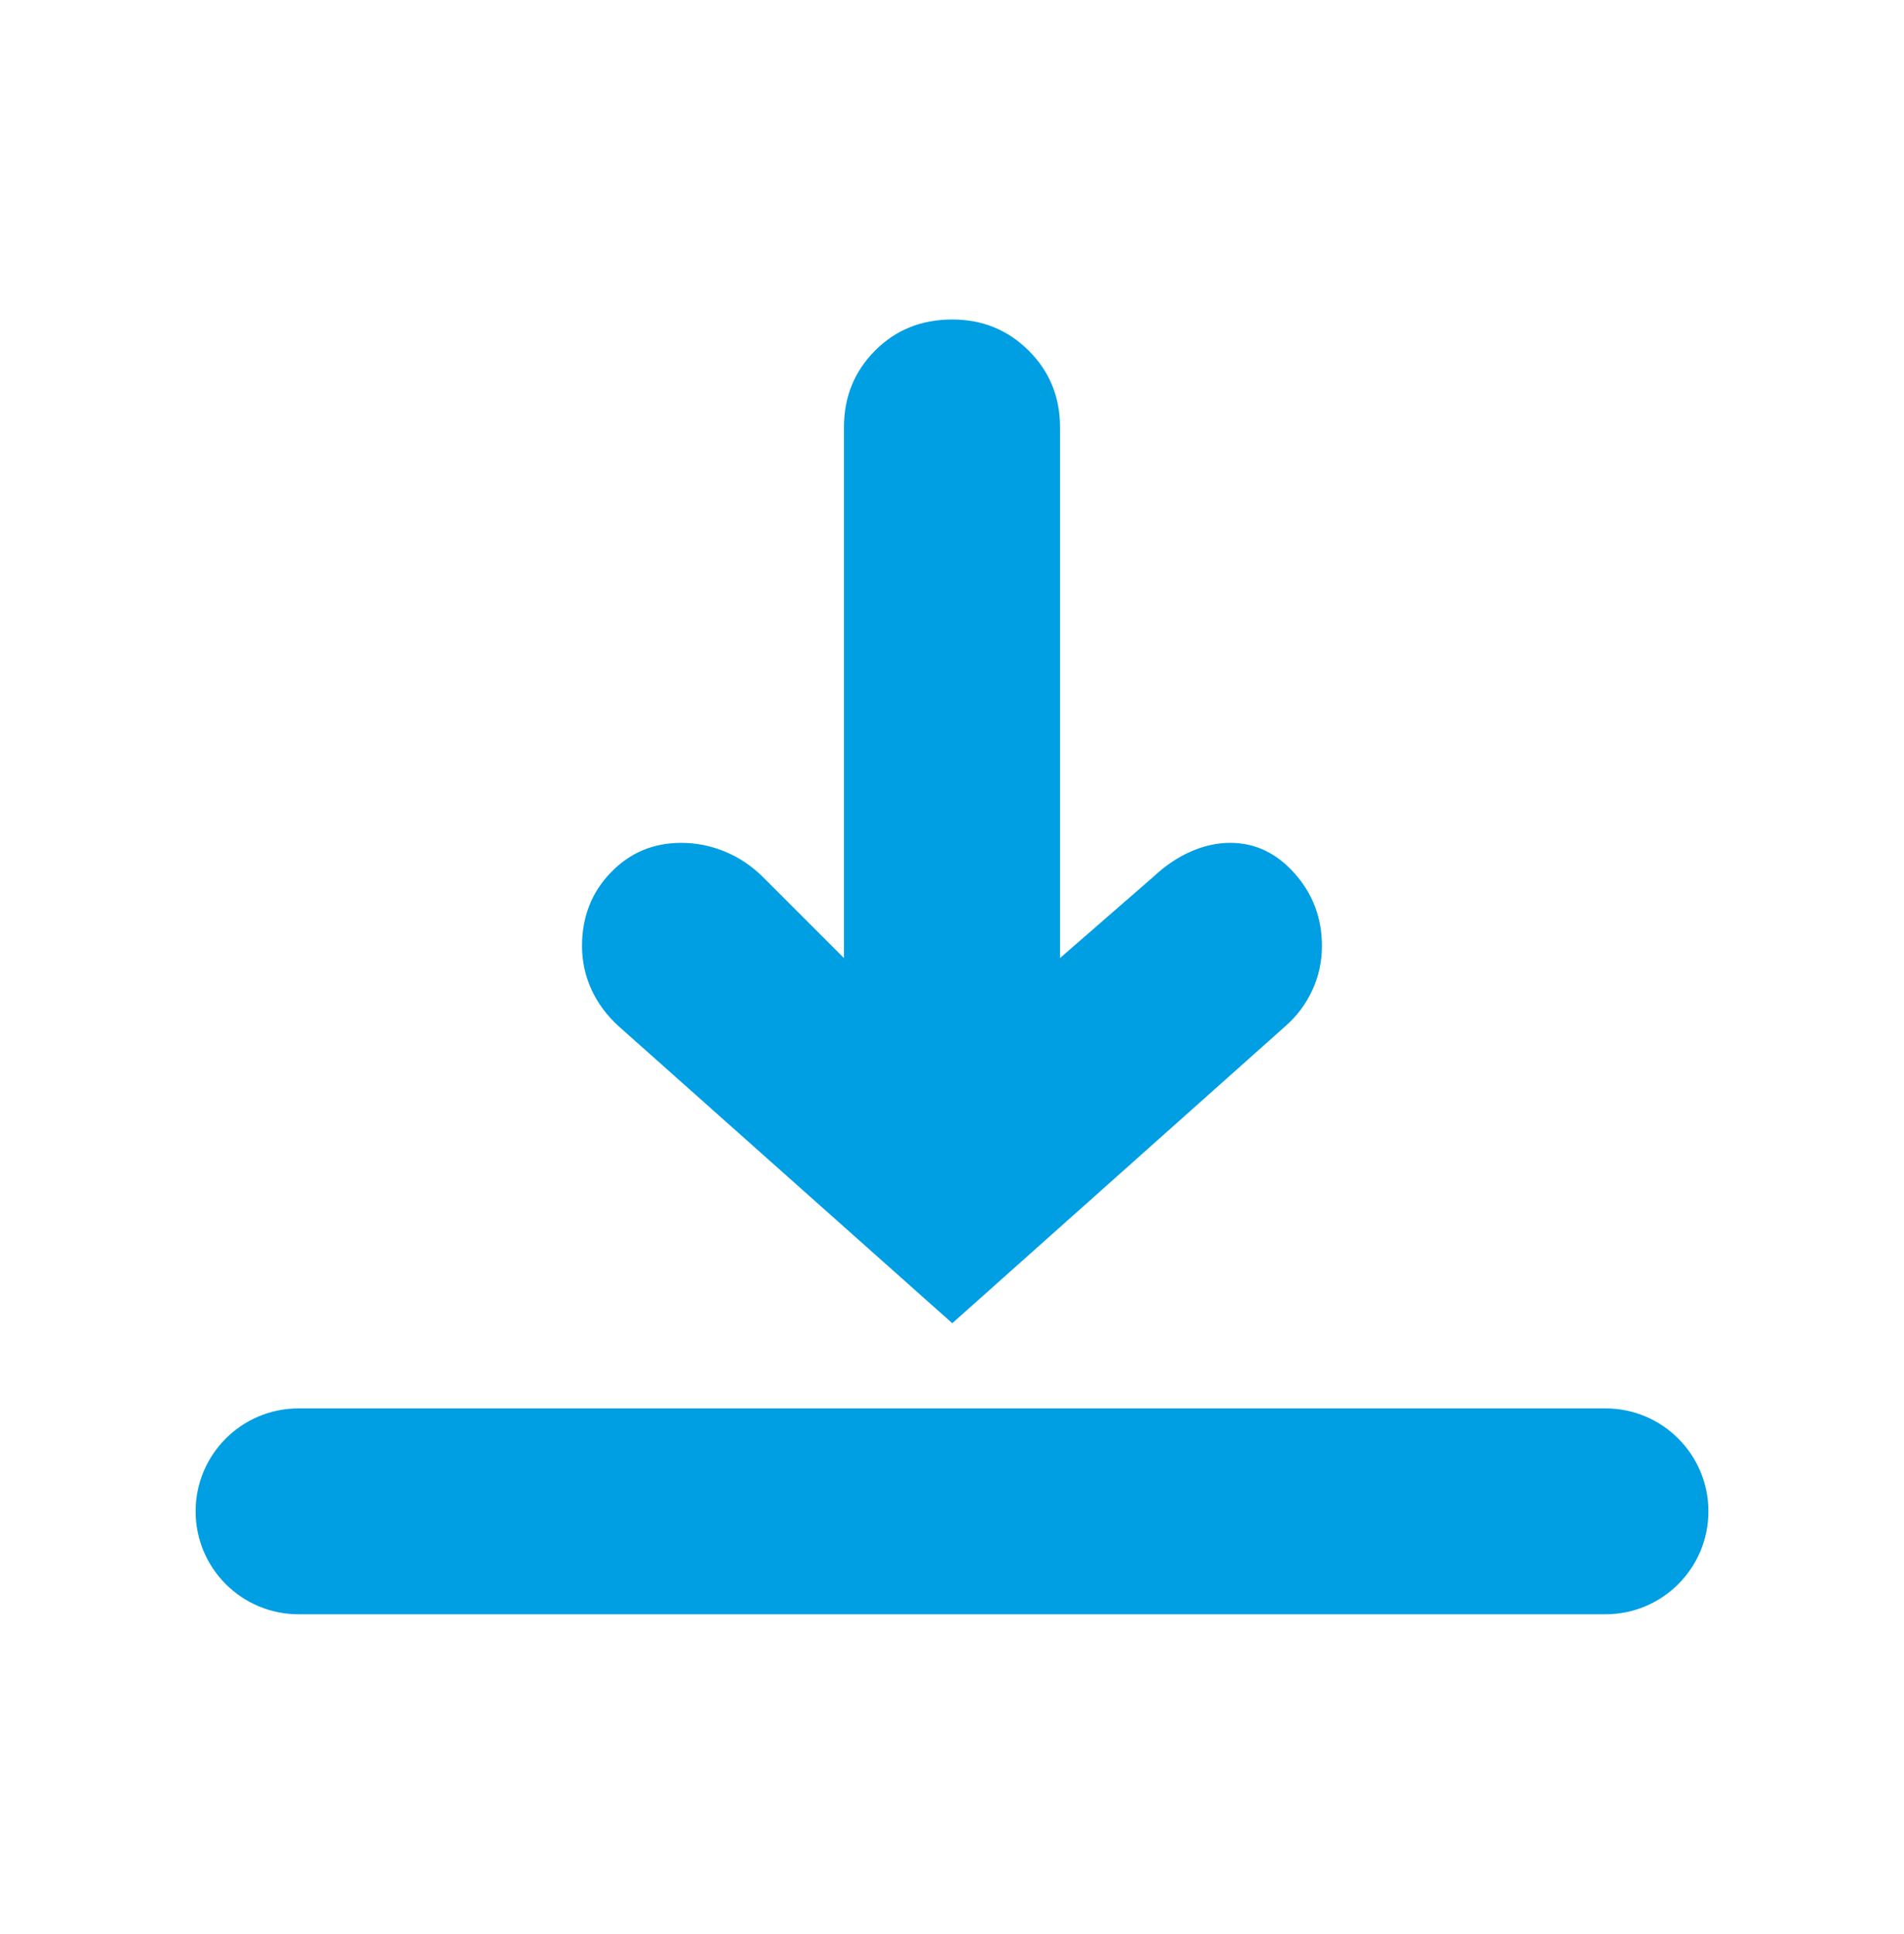
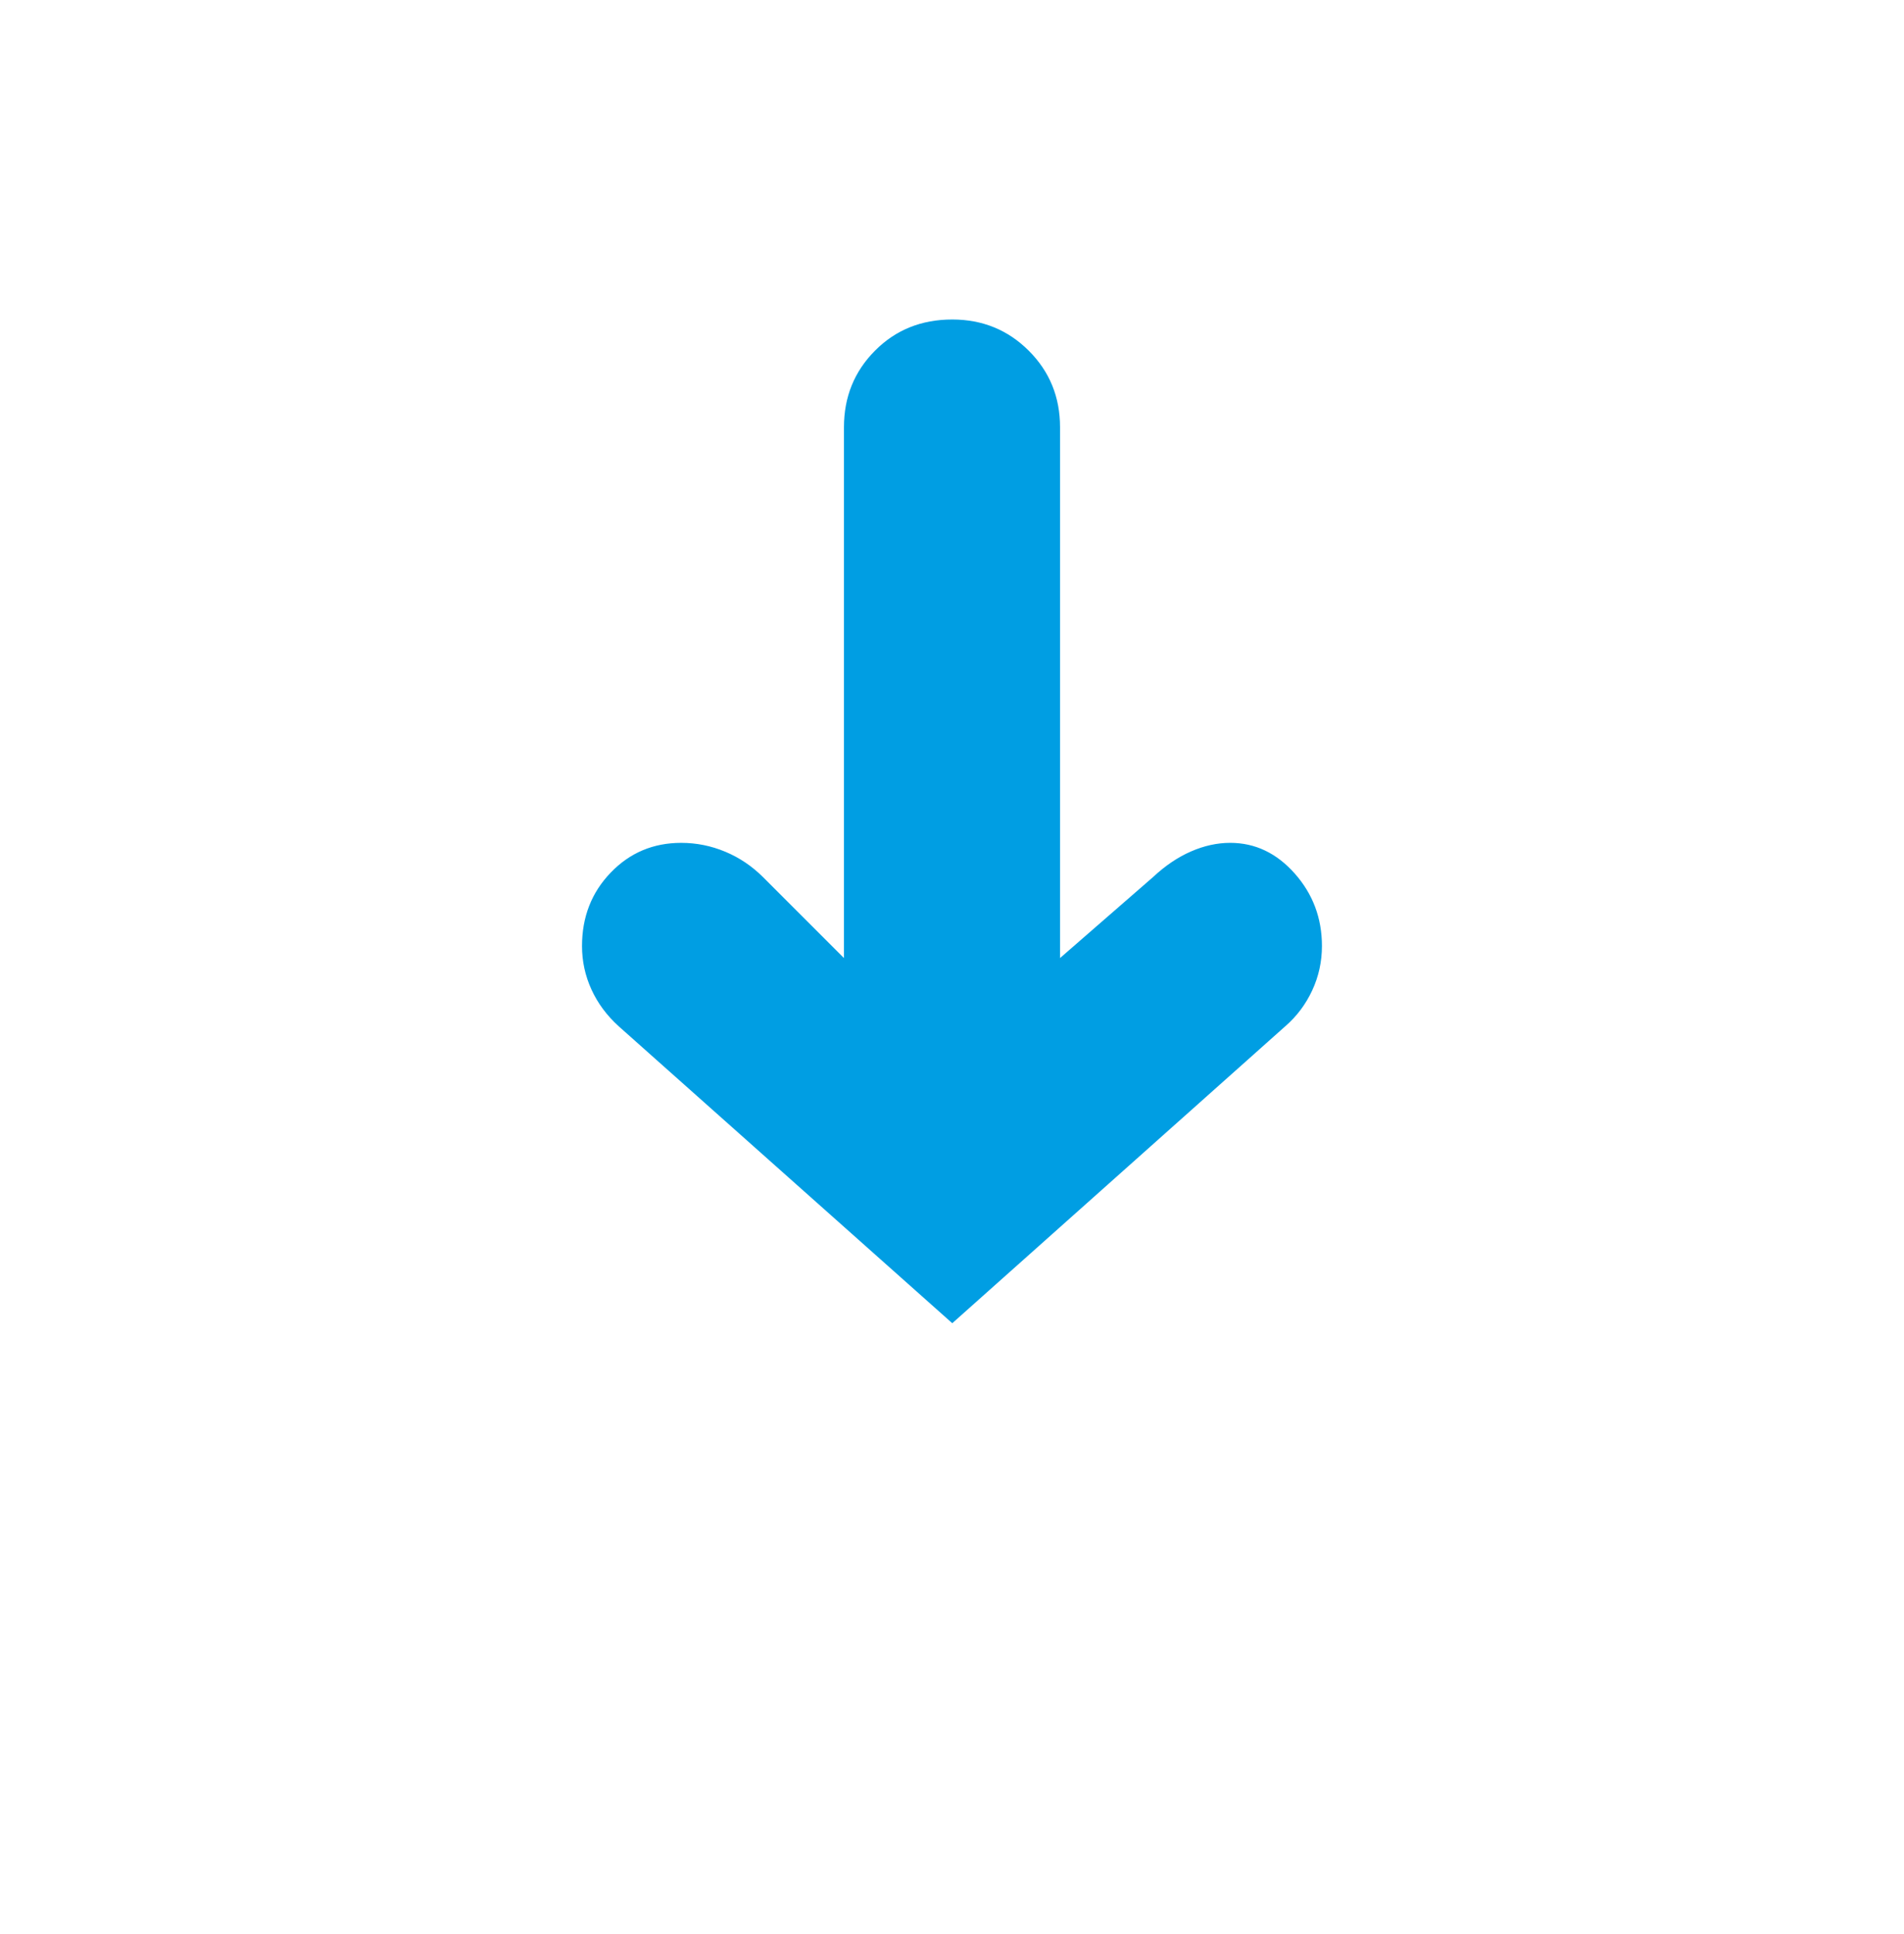
<svg xmlns="http://www.w3.org/2000/svg" version="1.1" id="Calque_1" x="0px" y="0px" viewBox="0 0 46.251 46.967" style="enable-background:new 0 0 46.251 46.967;" xml:space="preserve">
  <style type="text/css">
	.st0{fill:#009EE3;}
</style>
  <g>
    <path class="st0" d="M15.029,24.926l8.103,7.212l8.089-7.212   c0.278-0.241,0.496-0.531,0.654-0.87c0.158-0.339,0.237-0.699,0.237-1.079   c0-0.678-0.221-1.265-0.661-1.761c-0.441-0.497-0.963-0.745-1.567-0.745   c-0.315,0-0.633,0.069-0.953,0.209c-0.32,0.139-0.629,0.348-0.926,0.626   l-2.255,1.963V10.377c0-0.733-0.253-1.353-0.759-1.858   c-0.506-0.506-1.126-0.759-1.859-0.759c-0.752,0-1.378,0.253-1.879,0.759   c-0.502,0.505-0.752,1.125-0.752,1.858v12.892L18.538,21.306   c-0.27-0.269-0.576-0.476-0.919-0.619c-0.344-0.144-0.701-0.216-1.072-0.216   c-0.678,0-1.249,0.241-1.713,0.724c-0.464,0.482-0.696,1.076-0.696,1.782   c0,0.371,0.077,0.724,0.23,1.058C14.521,24.369,14.742,24.666,15.029,24.926z" />
-     <path class="st0" d="M39,34.207H7.252c-1.381,0-2.5,1.119-2.5,2.5s1.119,2.5,2.5,2.5h31.748   c1.381,0,2.5-1.119,2.5-2.5S40.38,34.207,39,34.207z" />
  </g>
</svg>